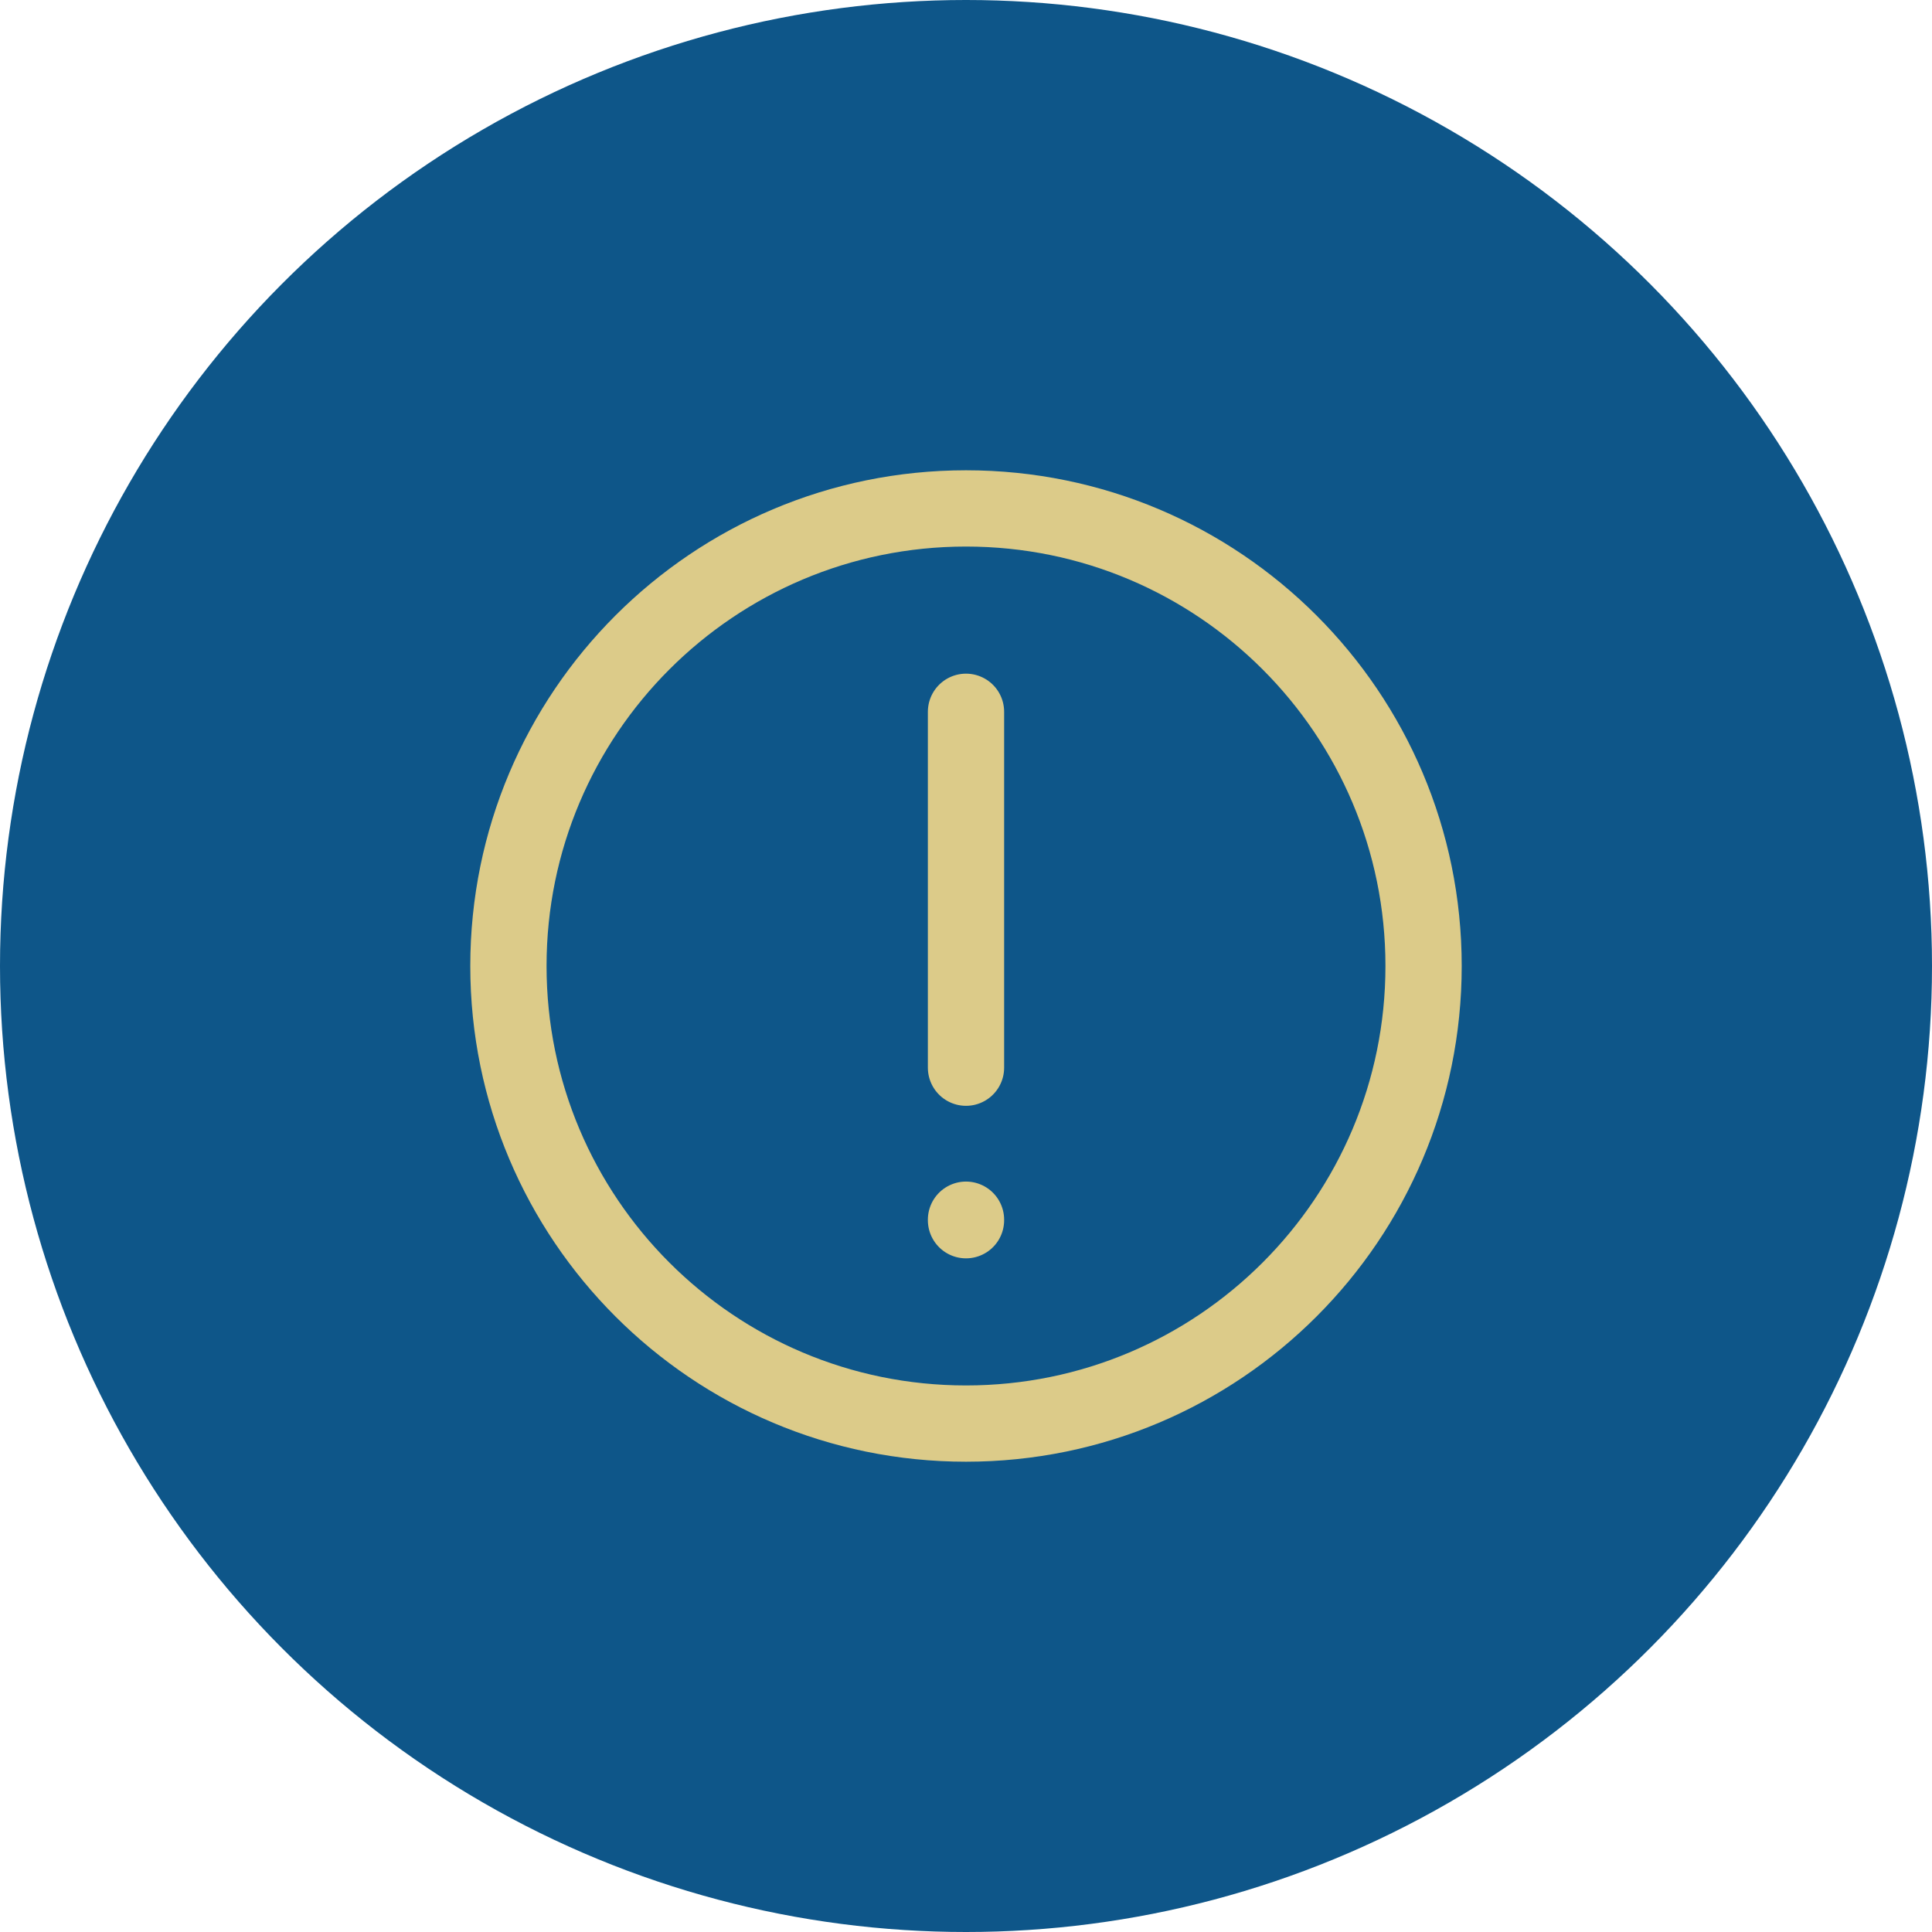
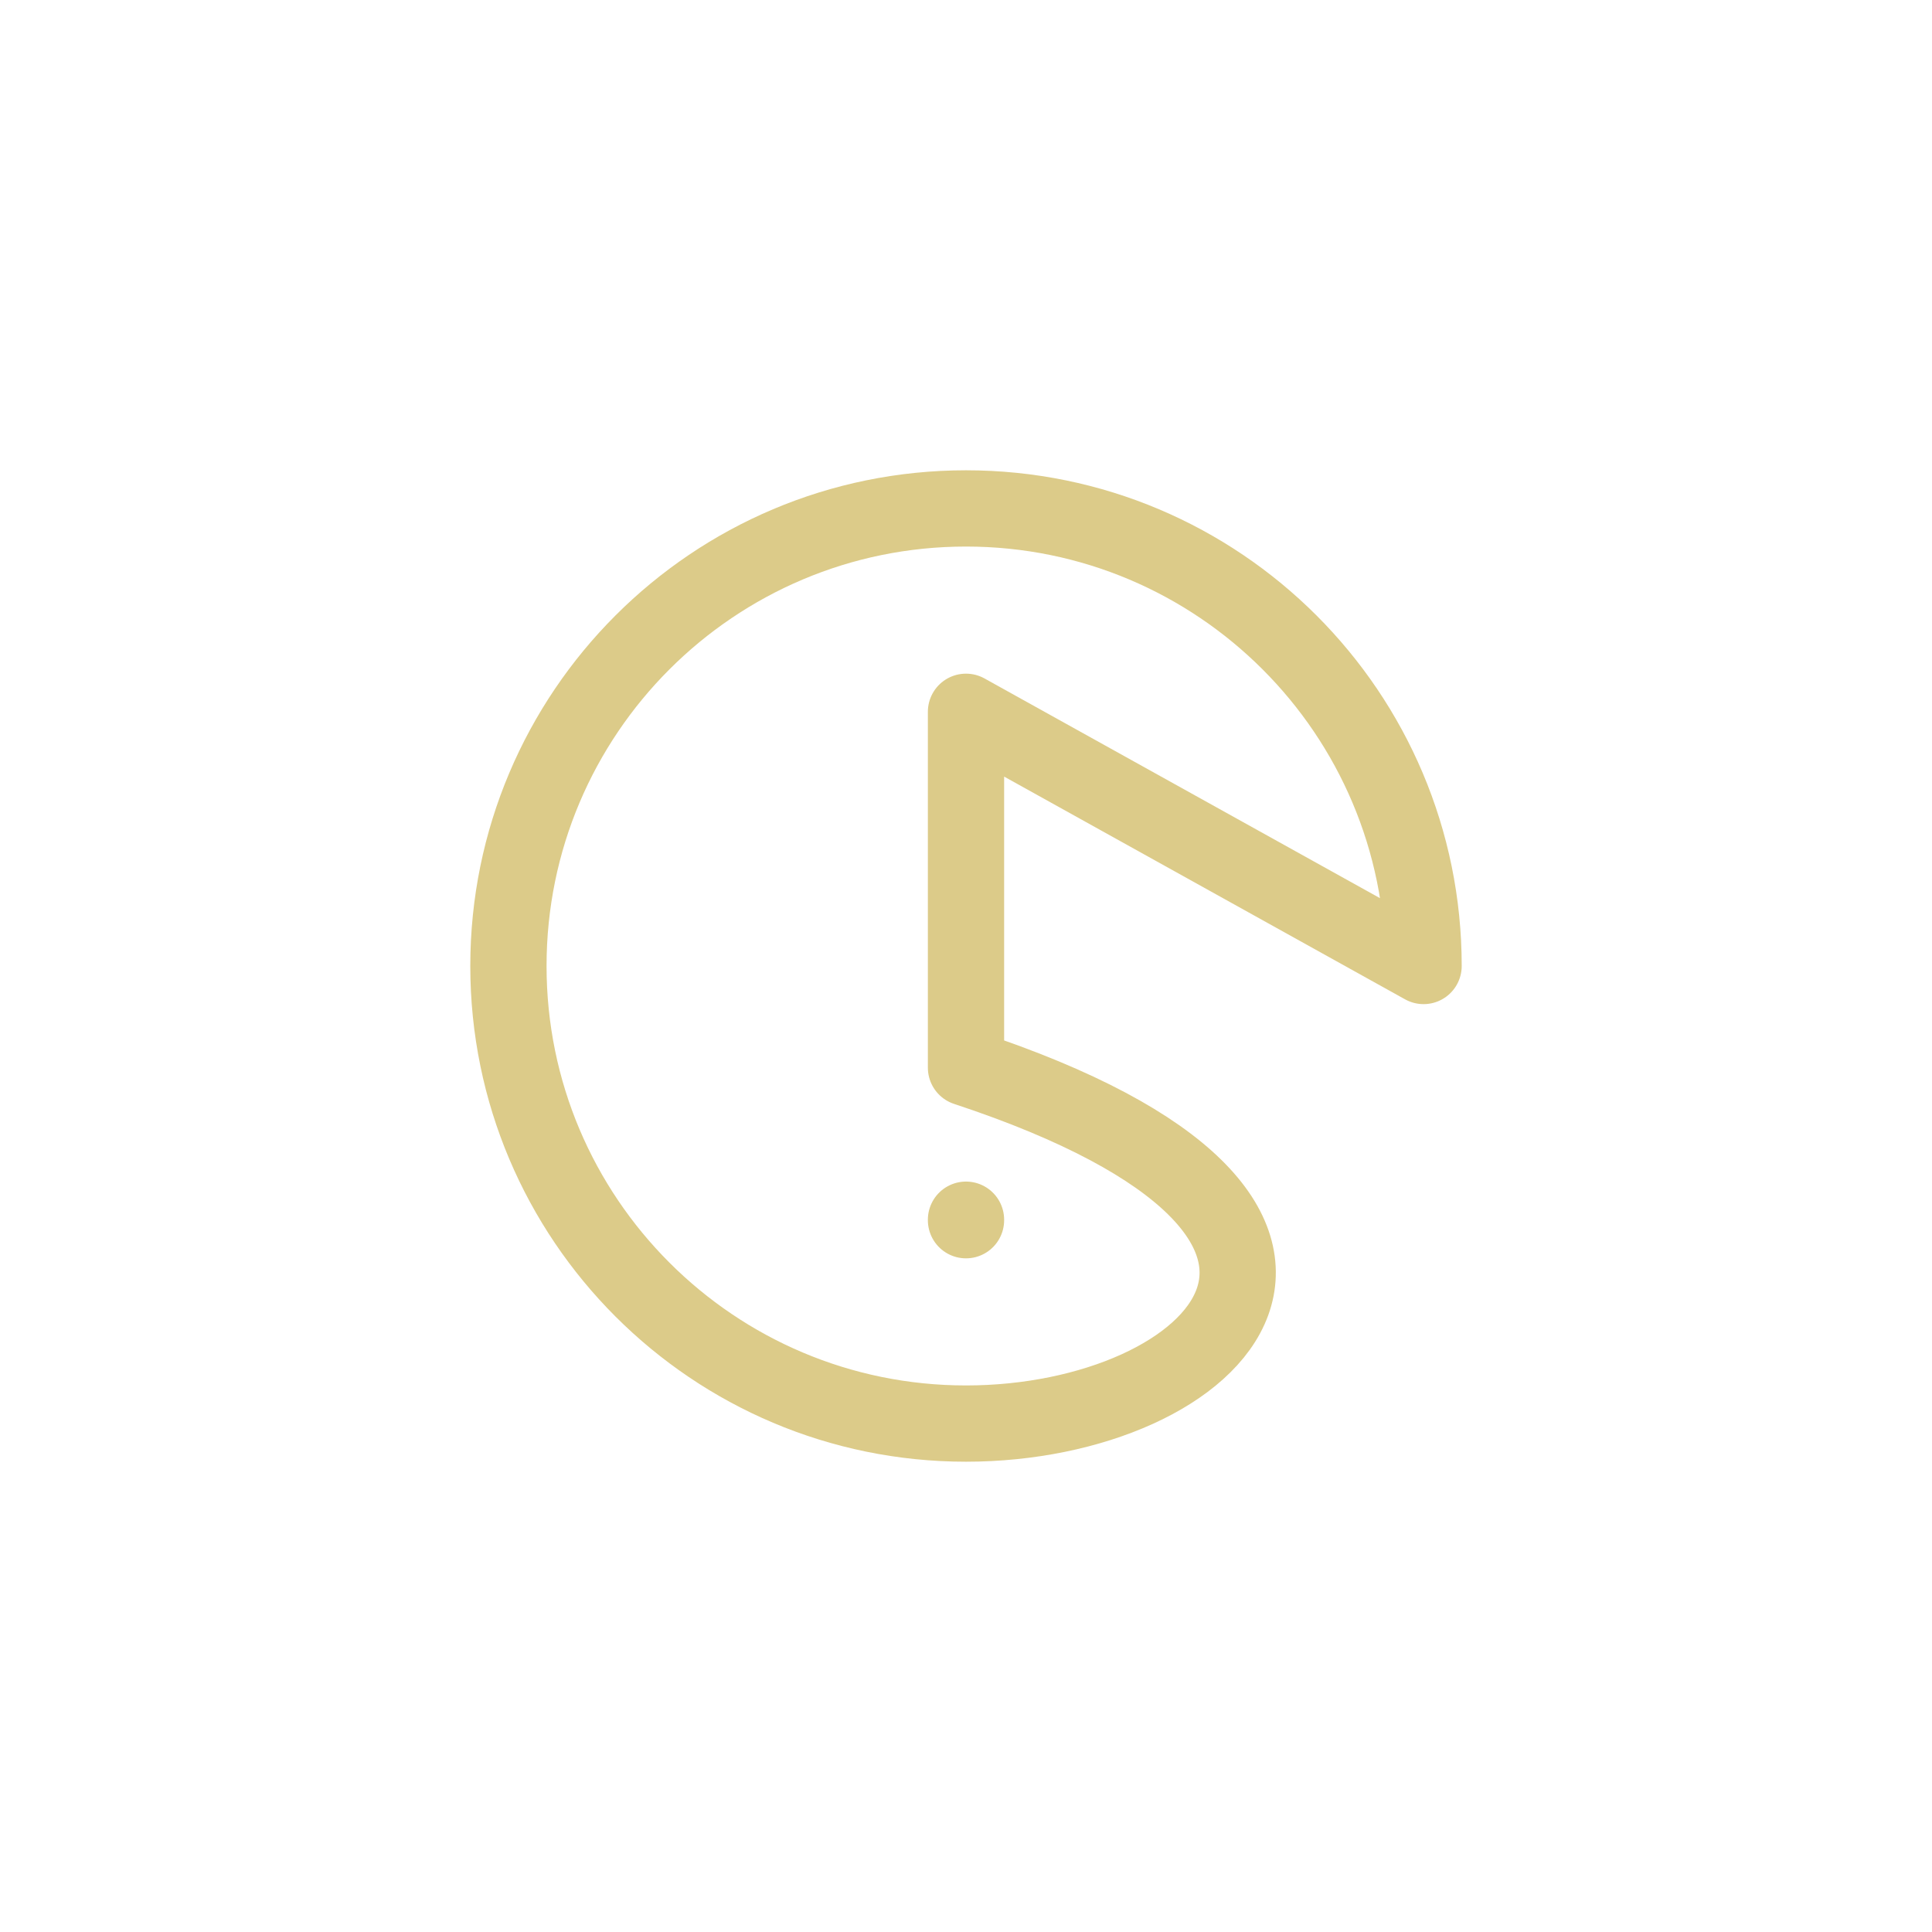
<svg xmlns="http://www.w3.org/2000/svg" width="38" height="38" viewBox="0 0 38 38" fill="none">
-   <circle cx="19" cy="19" r="19" fill="#0E5689" />
-   <path d="M19 23.99V24M19 14V21M28 19C28 23.971 23.971 28 19 28C14.029 28 10 23.971 10 19C10 14.029 14.029 10 19 10C23.971 10 28 14.029 28 19Z" stroke="#DCCB89" stroke-width="1.5" stroke-linecap="round" stroke-linejoin="round" />
+   <path d="M19 23.99V24M19 14V21C28 23.971 23.971 28 19 28C14.029 28 10 23.971 10 19C10 14.029 14.029 10 19 10C23.971 10 28 14.029 28 19Z" stroke="#DCCB89" stroke-width="1.5" stroke-linecap="round" stroke-linejoin="round" />
</svg>